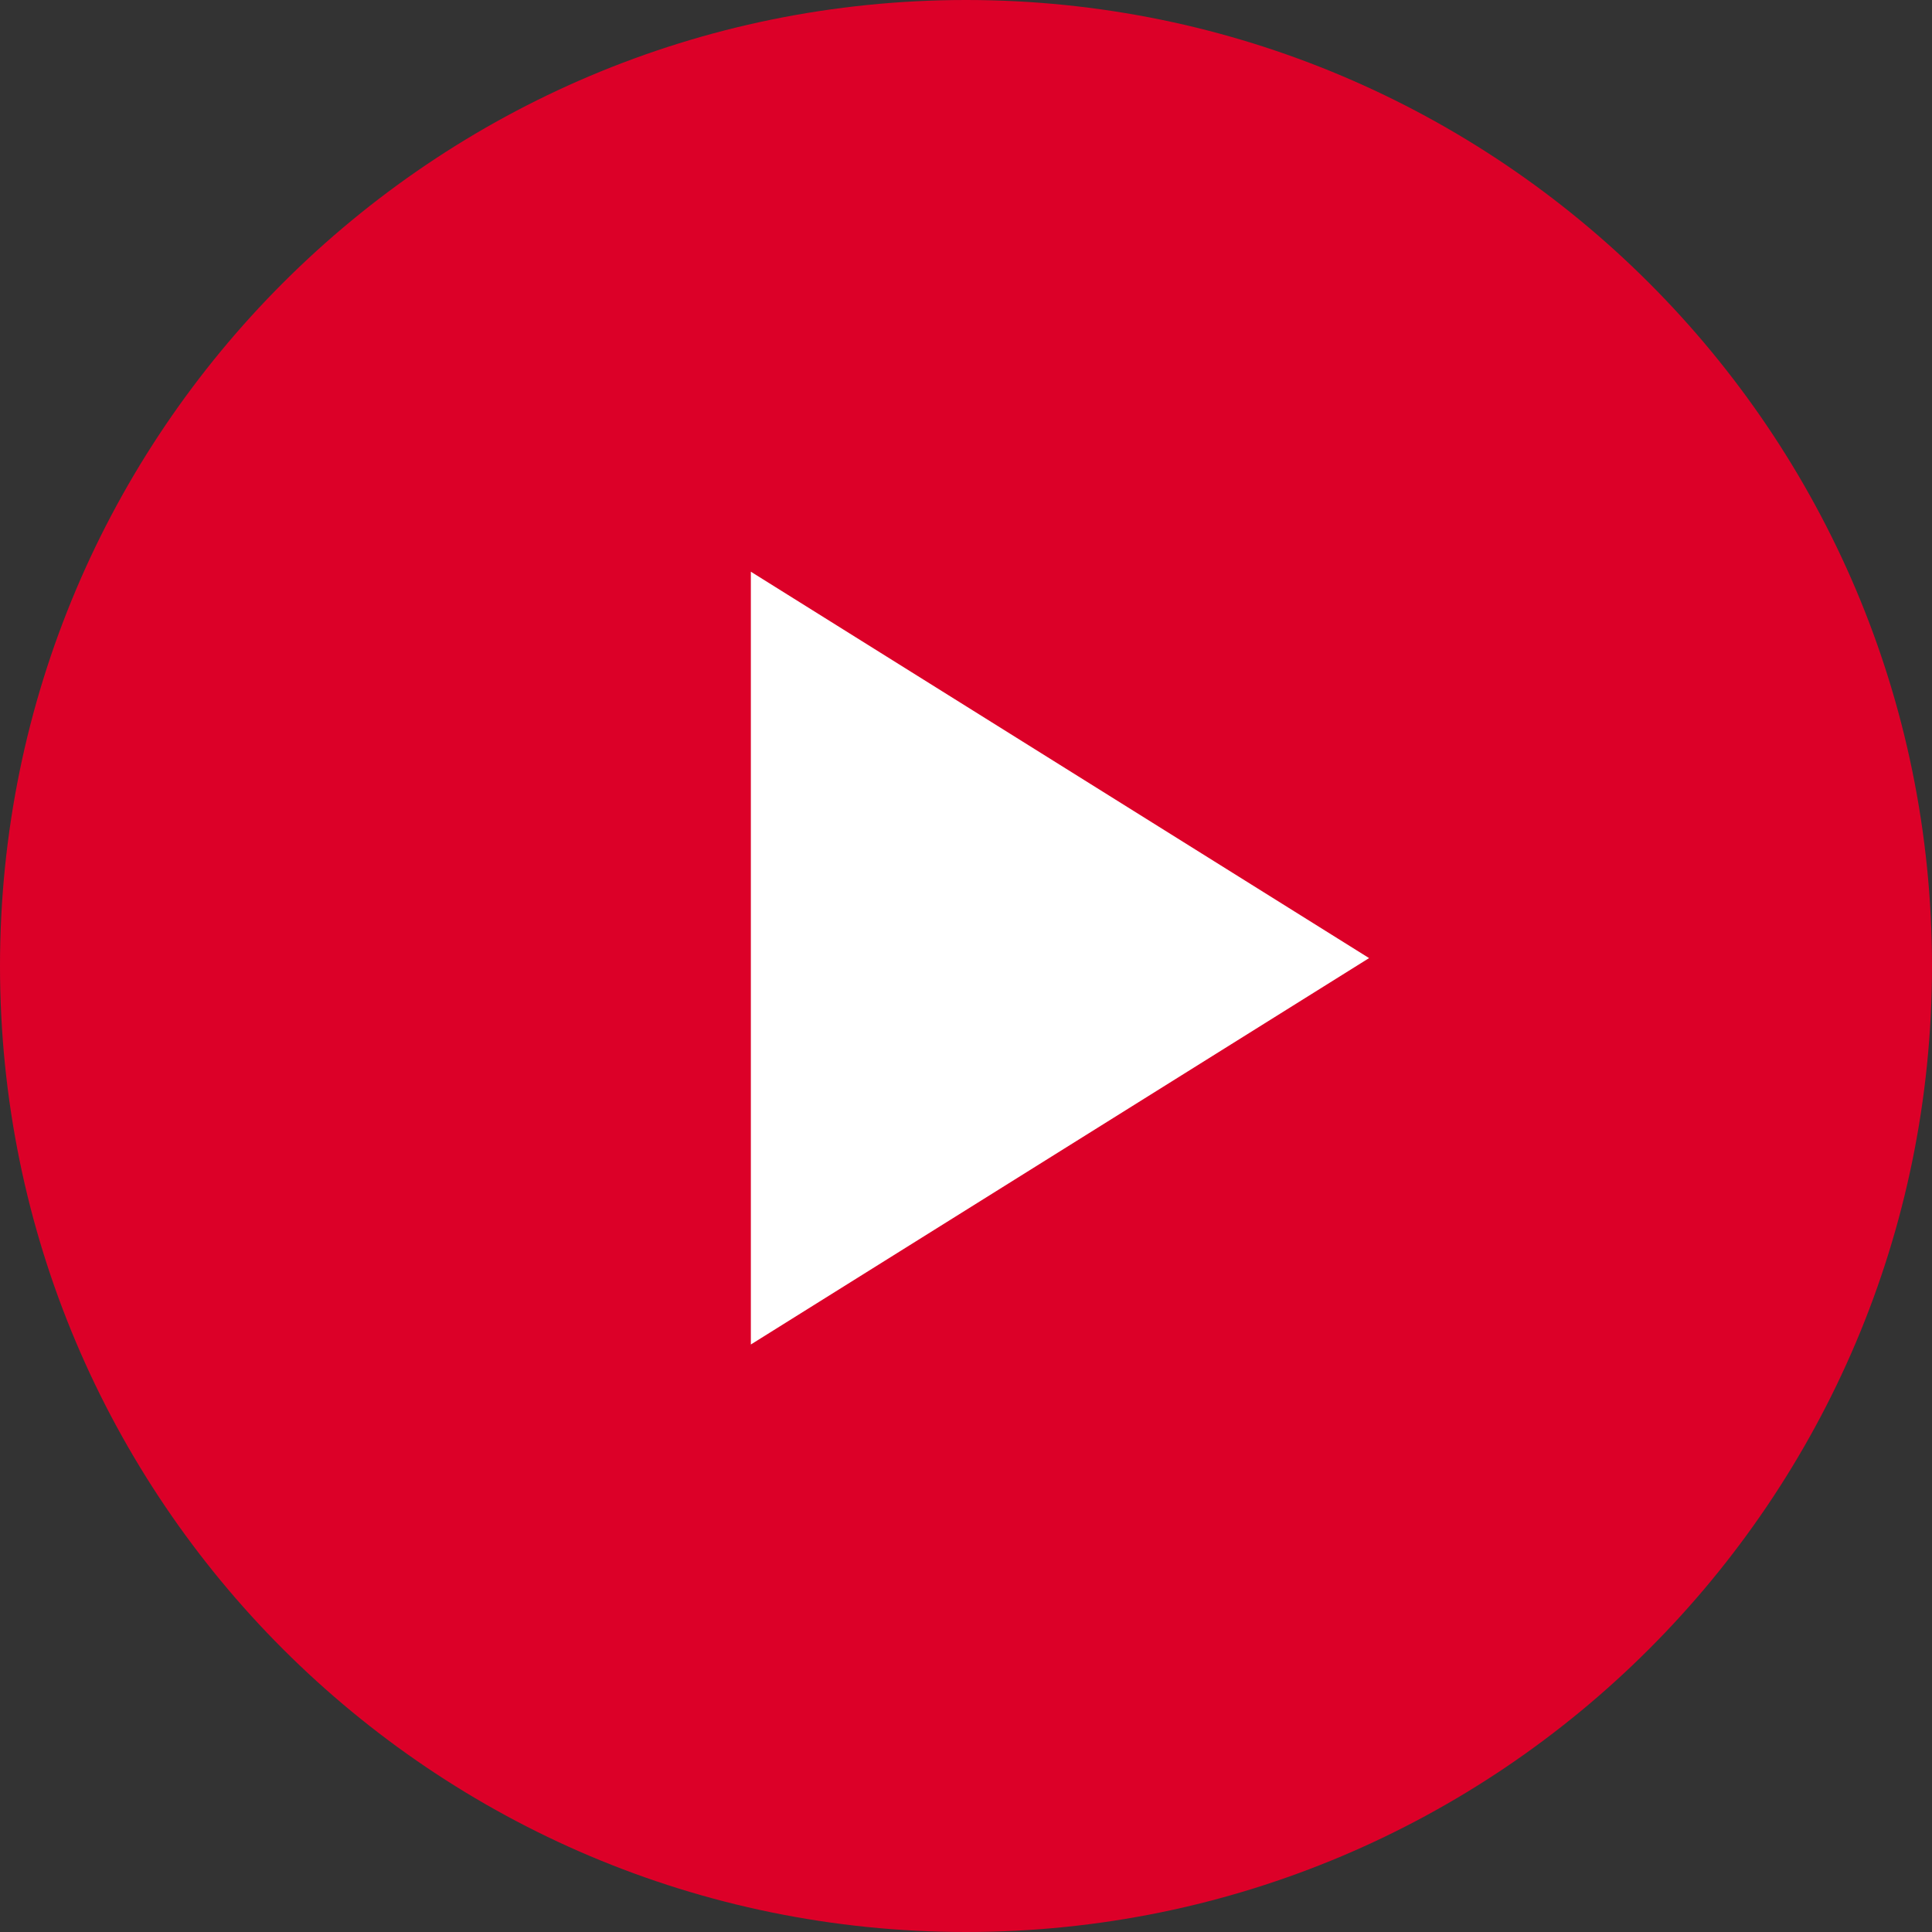
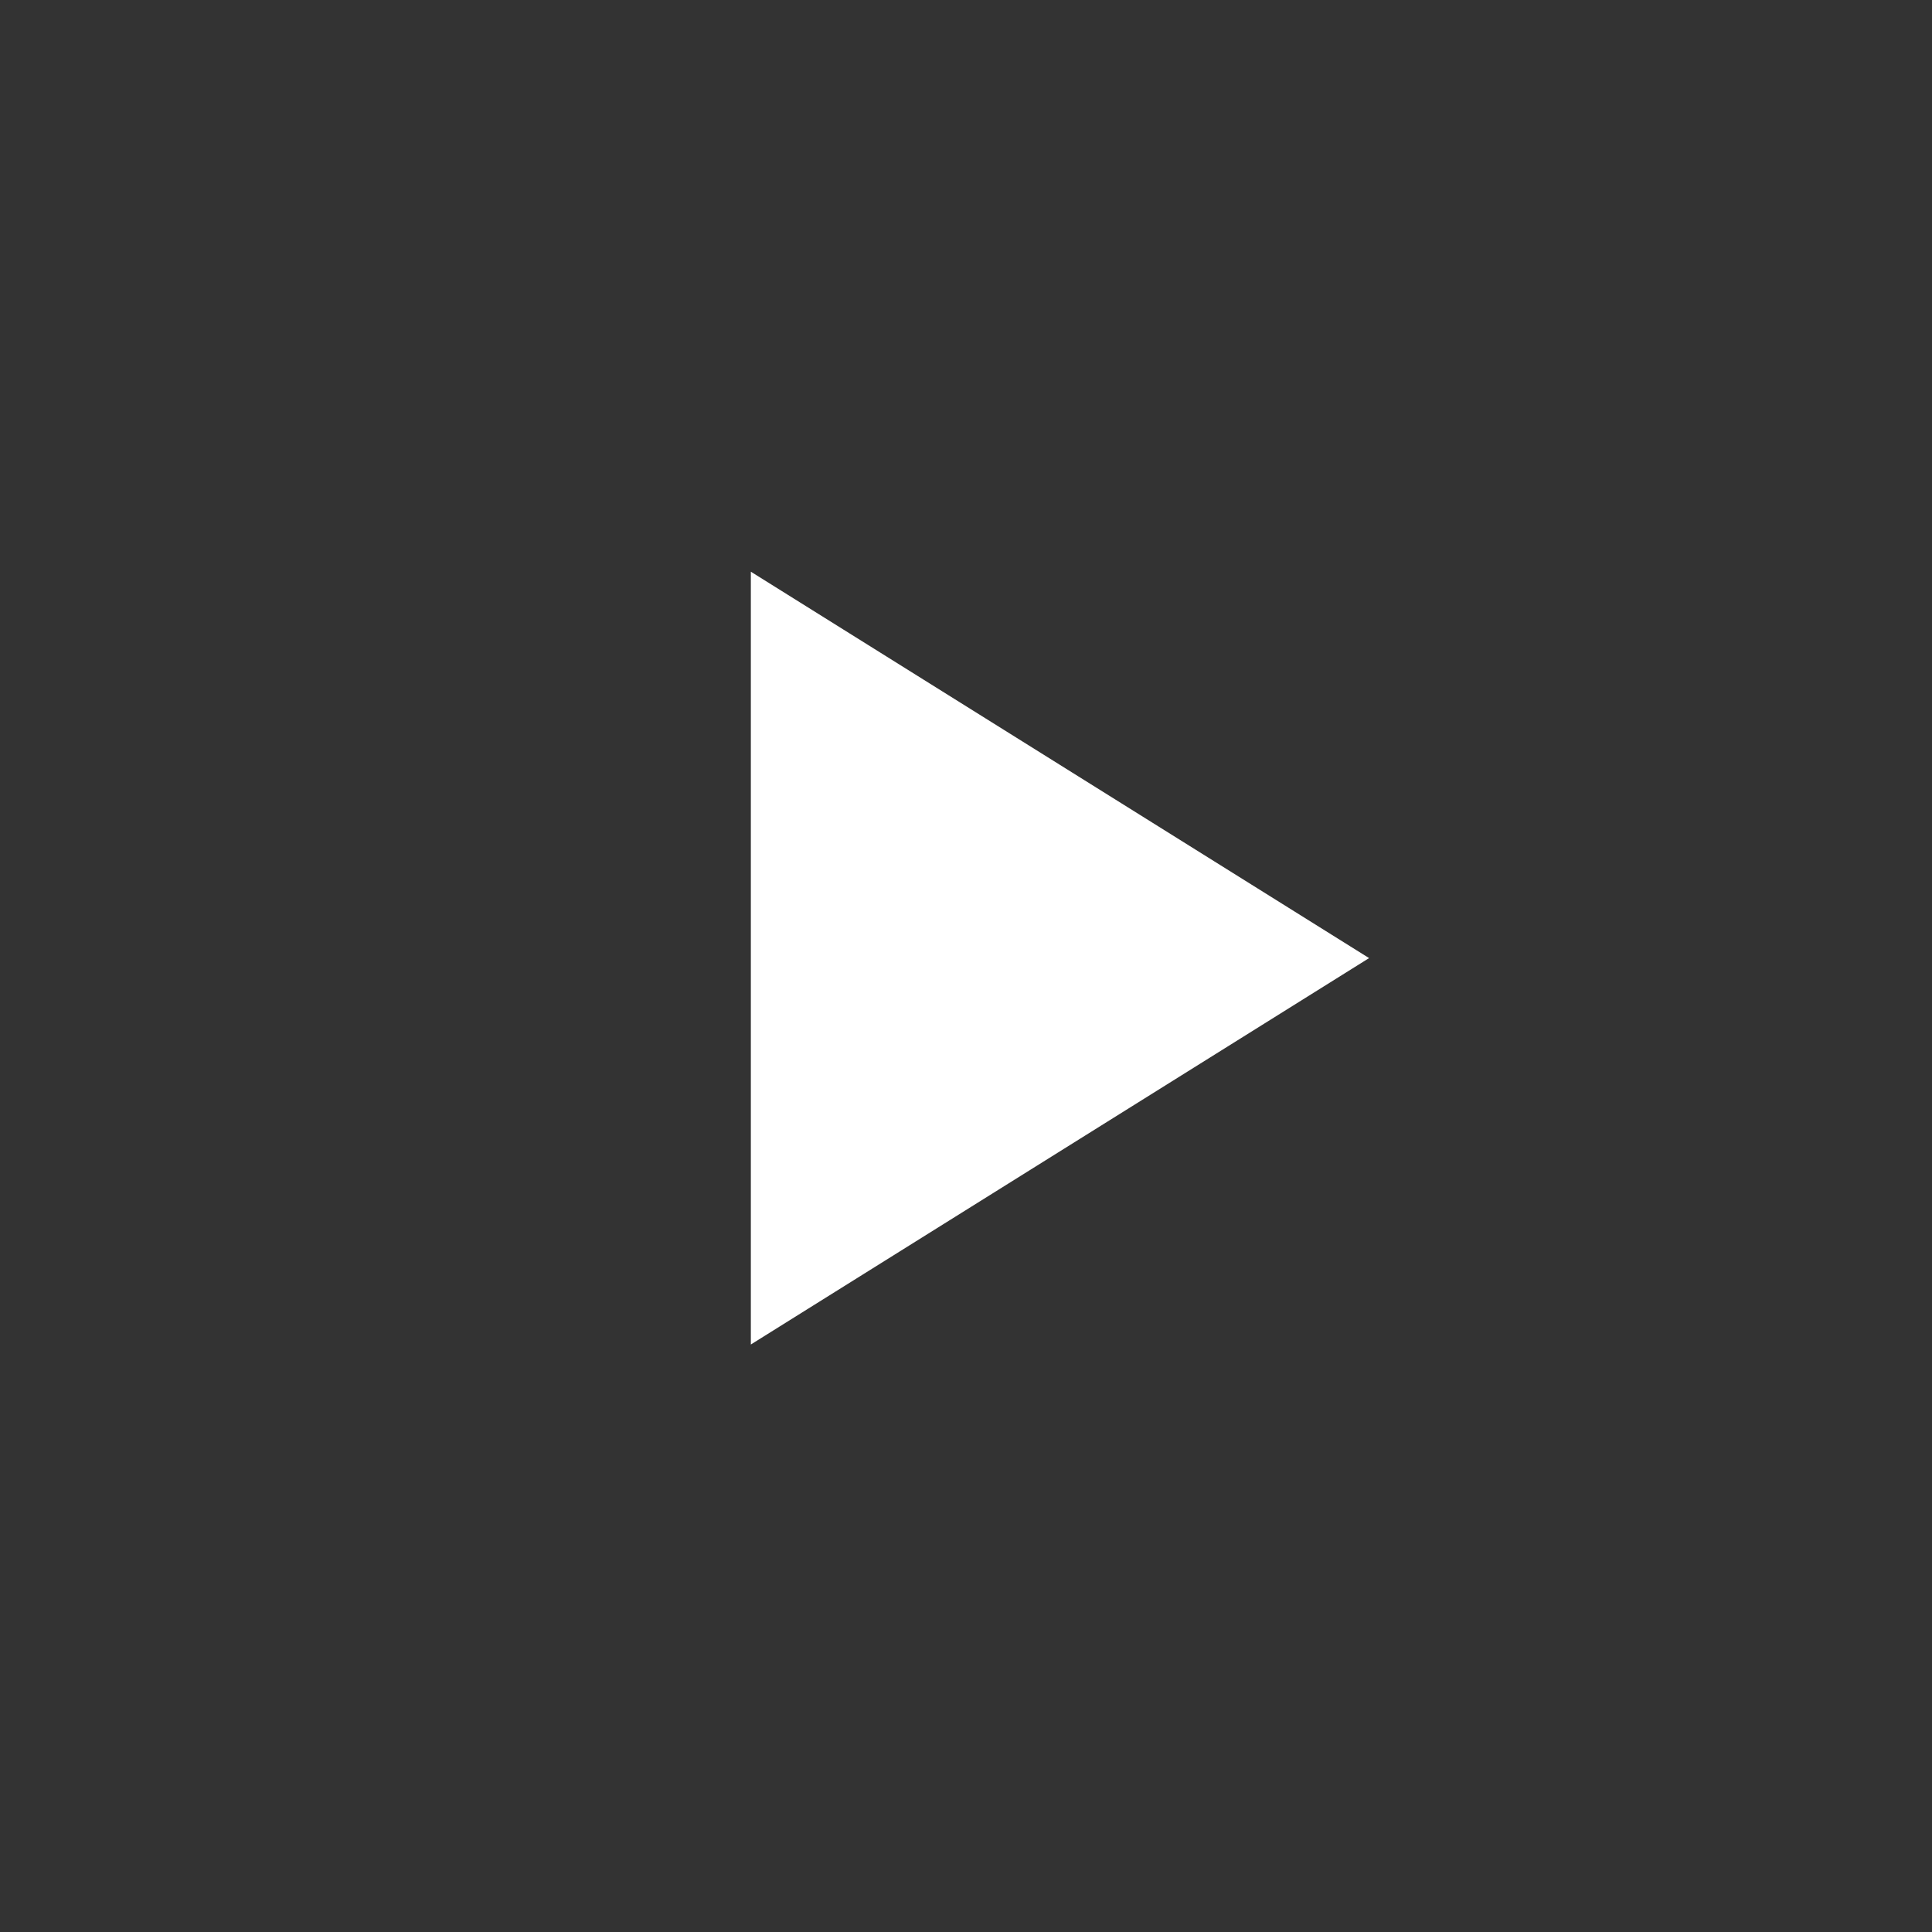
<svg xmlns="http://www.w3.org/2000/svg" id="_レイヤー_2" viewBox="0 0 22 22">
  <rect x="0" y="0" width="22" height="22" fill="#333333" stroke="none" />
  <defs>
    <style>.cls-1{fill:#fff;}.cls-2{fill:#dc0028;}</style>
  </defs>
  <g id="_フッター">
-     <path class="cls-2" d="m22,11c0,6.08-4.93,11-11,11S0,17.08,0,11,4.93,0,11,0s11,4.92,11,11Z" />
    <polygon class="cls-1" points="15.59 10.91 8.55 15.31 8.55 6.51 15.59 10.91" />
  </g>
</svg>